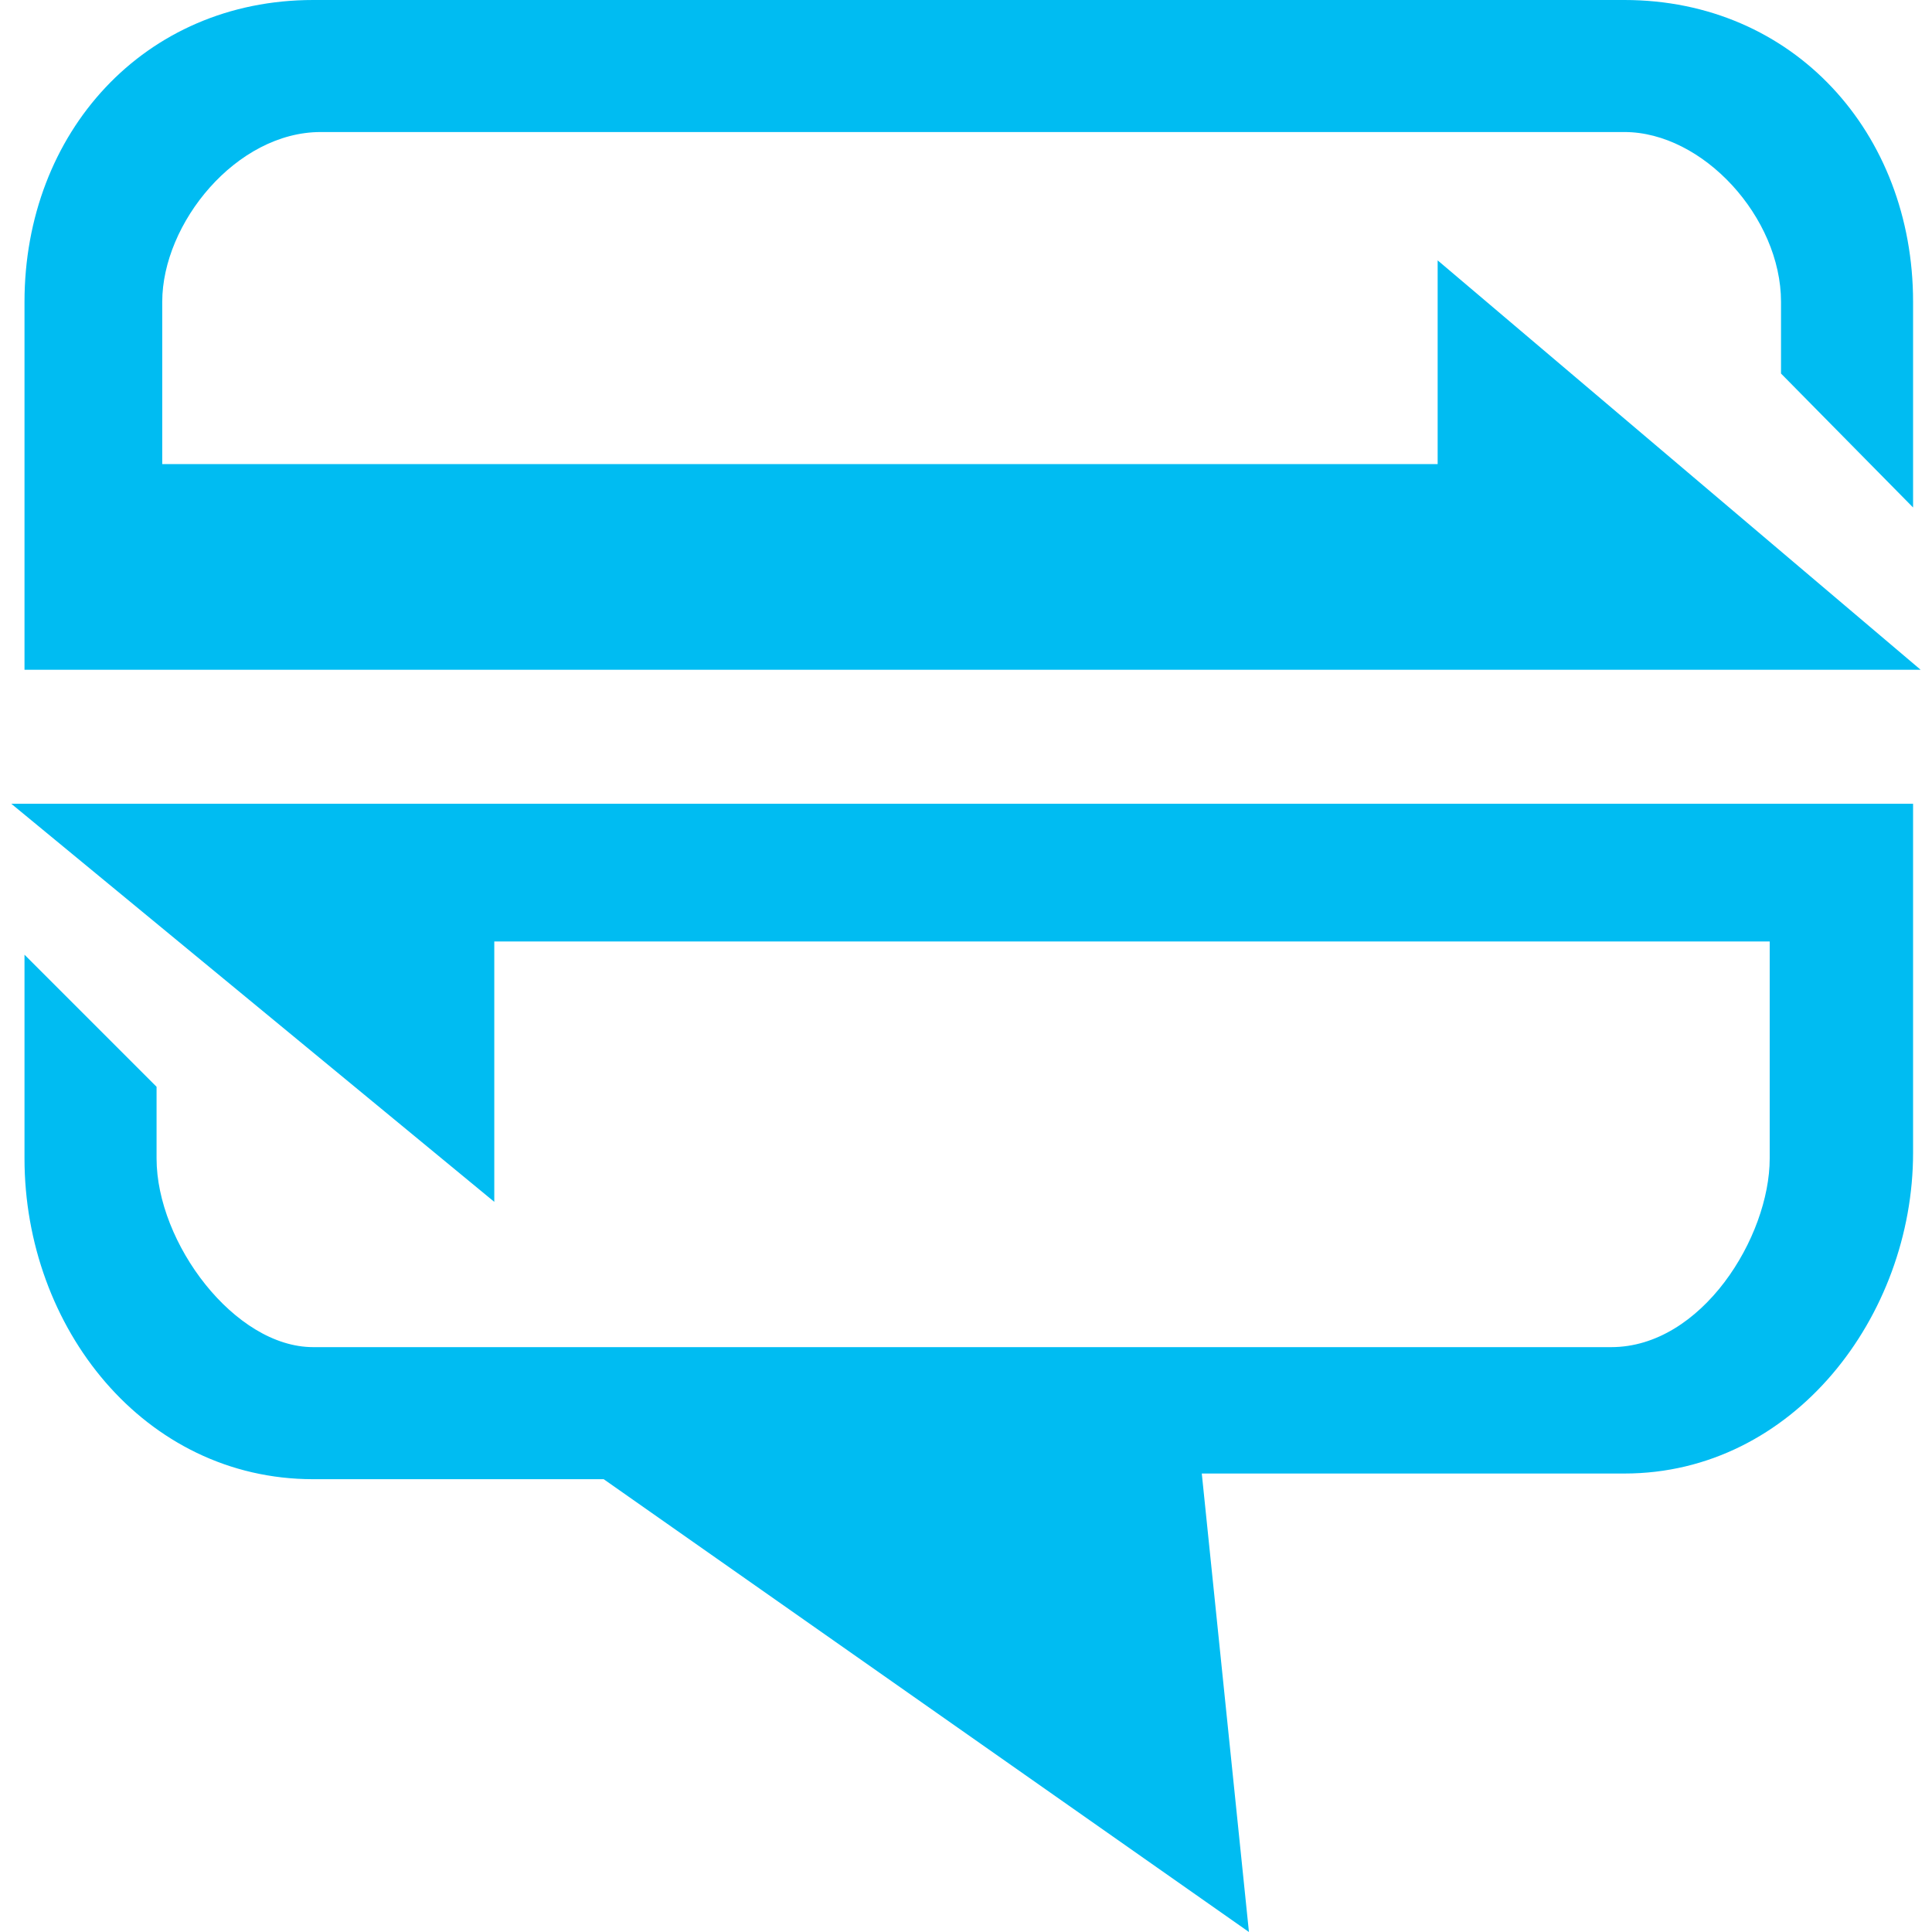
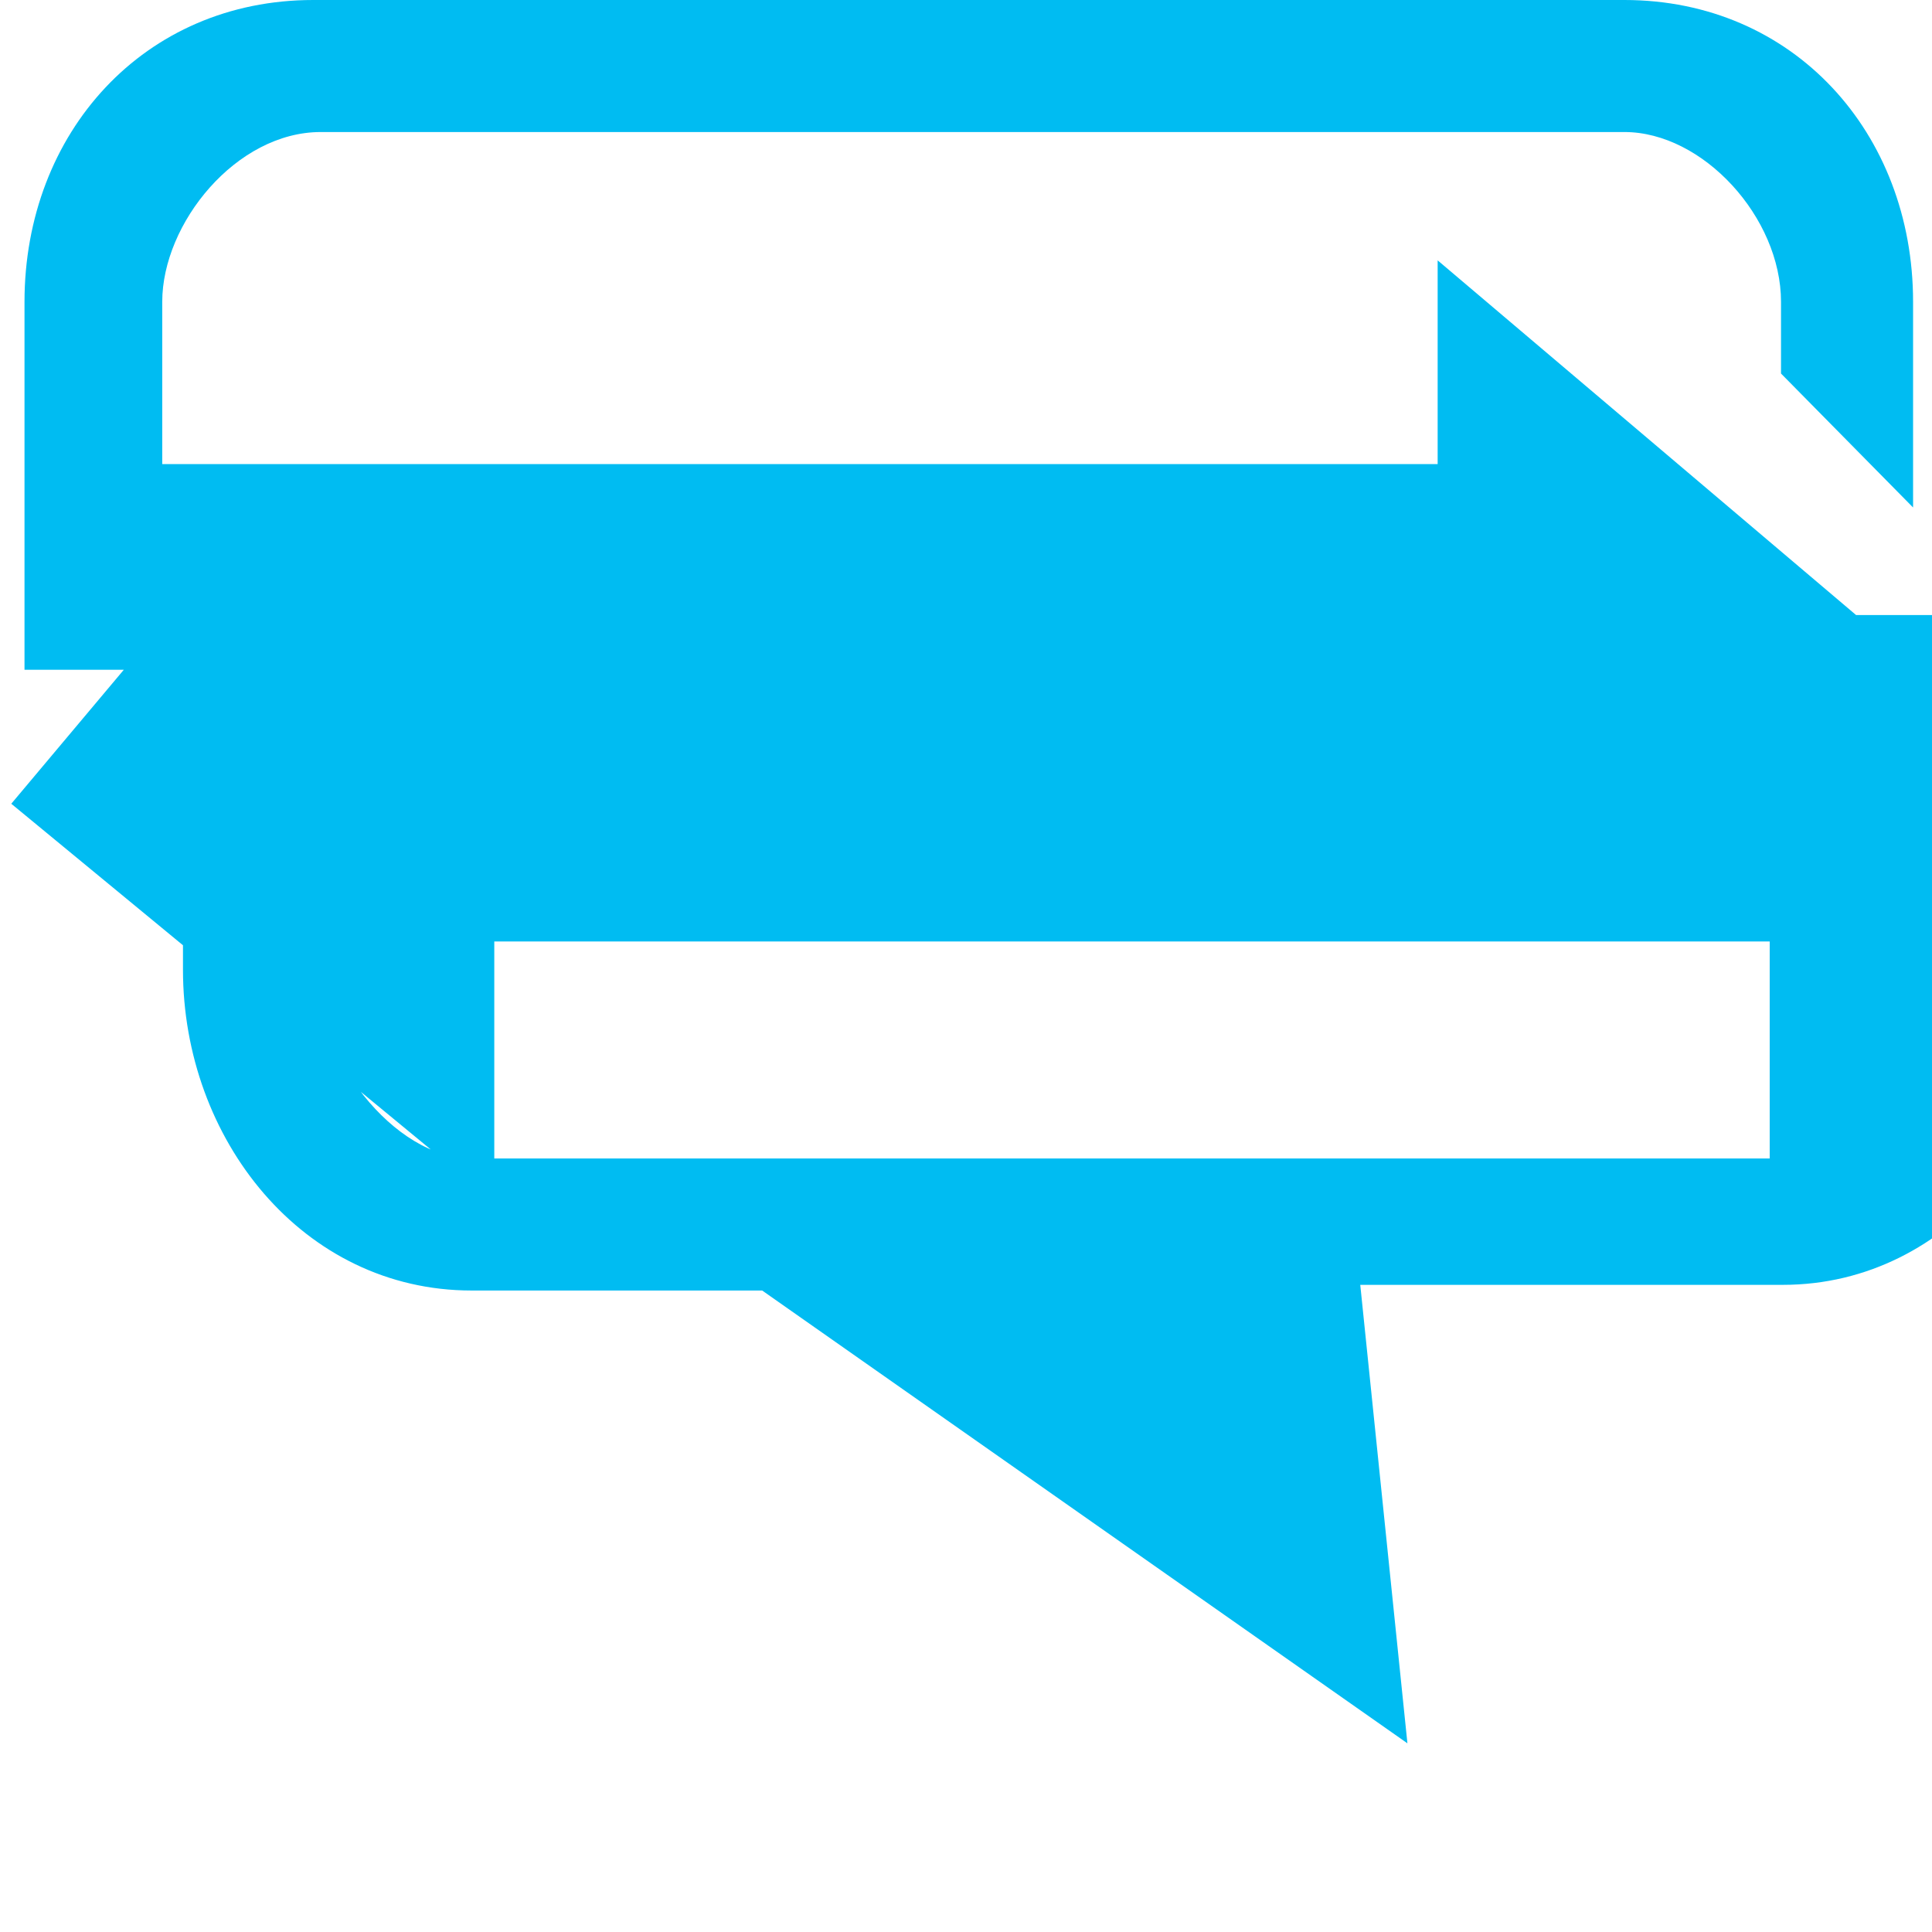
<svg xmlns="http://www.w3.org/2000/svg" width="800px" height="800px" viewBox="-0.39 0 66.783 66.783">
-   <path d="M 10.435,0 C 4.591,0 0.457,4.591 0.457,10.435 l 0,12.717 4.174,0 0.587,0 60.783,0 -16.696,-14.152 0,7.043 -44.087,0 0,-5.609 c 0,-2.713 2.557,-5.87 5.478,-5.87 l 45.065,0 c 2.713,0 5.413,2.948 5.413,5.87 l 0,2.478 4.565,4.63 0,-7.109 C 65.739,4.591 61.604,0 55.761,0 L 10.435,0 z M 0,27.783 l 16.696,13.761 0,-9 44.087,0 0,7.5 c 0,2.713 -2.348,6.522 -5.478,6.522 l -44.87,0 c -2.713,0 -5.413,-3.6 -5.413,-6.522 l 0,-2.478 -4.565,-4.565 0,7.043 c 0,5.843 4.135,11.087 9.978,11.087 l 10.043,0 22.304,15.652 -1.63,-15.848 14.609,0 c 5.843,0 9.978,-5.452 9.978,-11.087 l 0,-12.065 -3.913,0 -1.304,0 -60.522,0 z" fill="#00bcf2" />
+   <path d="M 10.435,0 C 4.591,0 0.457,4.591 0.457,10.435 l 0,12.717 4.174,0 0.587,0 60.783,0 -16.696,-14.152 0,7.043 -44.087,0 0,-5.609 c 0,-2.713 2.557,-5.87 5.478,-5.87 l 45.065,0 c 2.713,0 5.413,2.948 5.413,5.87 l 0,2.478 4.565,4.63 0,-7.109 C 65.739,4.591 61.604,0 55.761,0 L 10.435,0 z M 0,27.783 l 16.696,13.761 0,-9 44.087,0 0,7.5 l -44.87,0 c -2.713,0 -5.413,-3.6 -5.413,-6.522 l 0,-2.478 -4.565,-4.565 0,7.043 c 0,5.843 4.135,11.087 9.978,11.087 l 10.043,0 22.304,15.652 -1.63,-15.848 14.609,0 c 5.843,0 9.978,-5.452 9.978,-11.087 l 0,-12.065 -3.913,0 -1.304,0 -60.522,0 z" fill="#00bcf2" />
</svg>